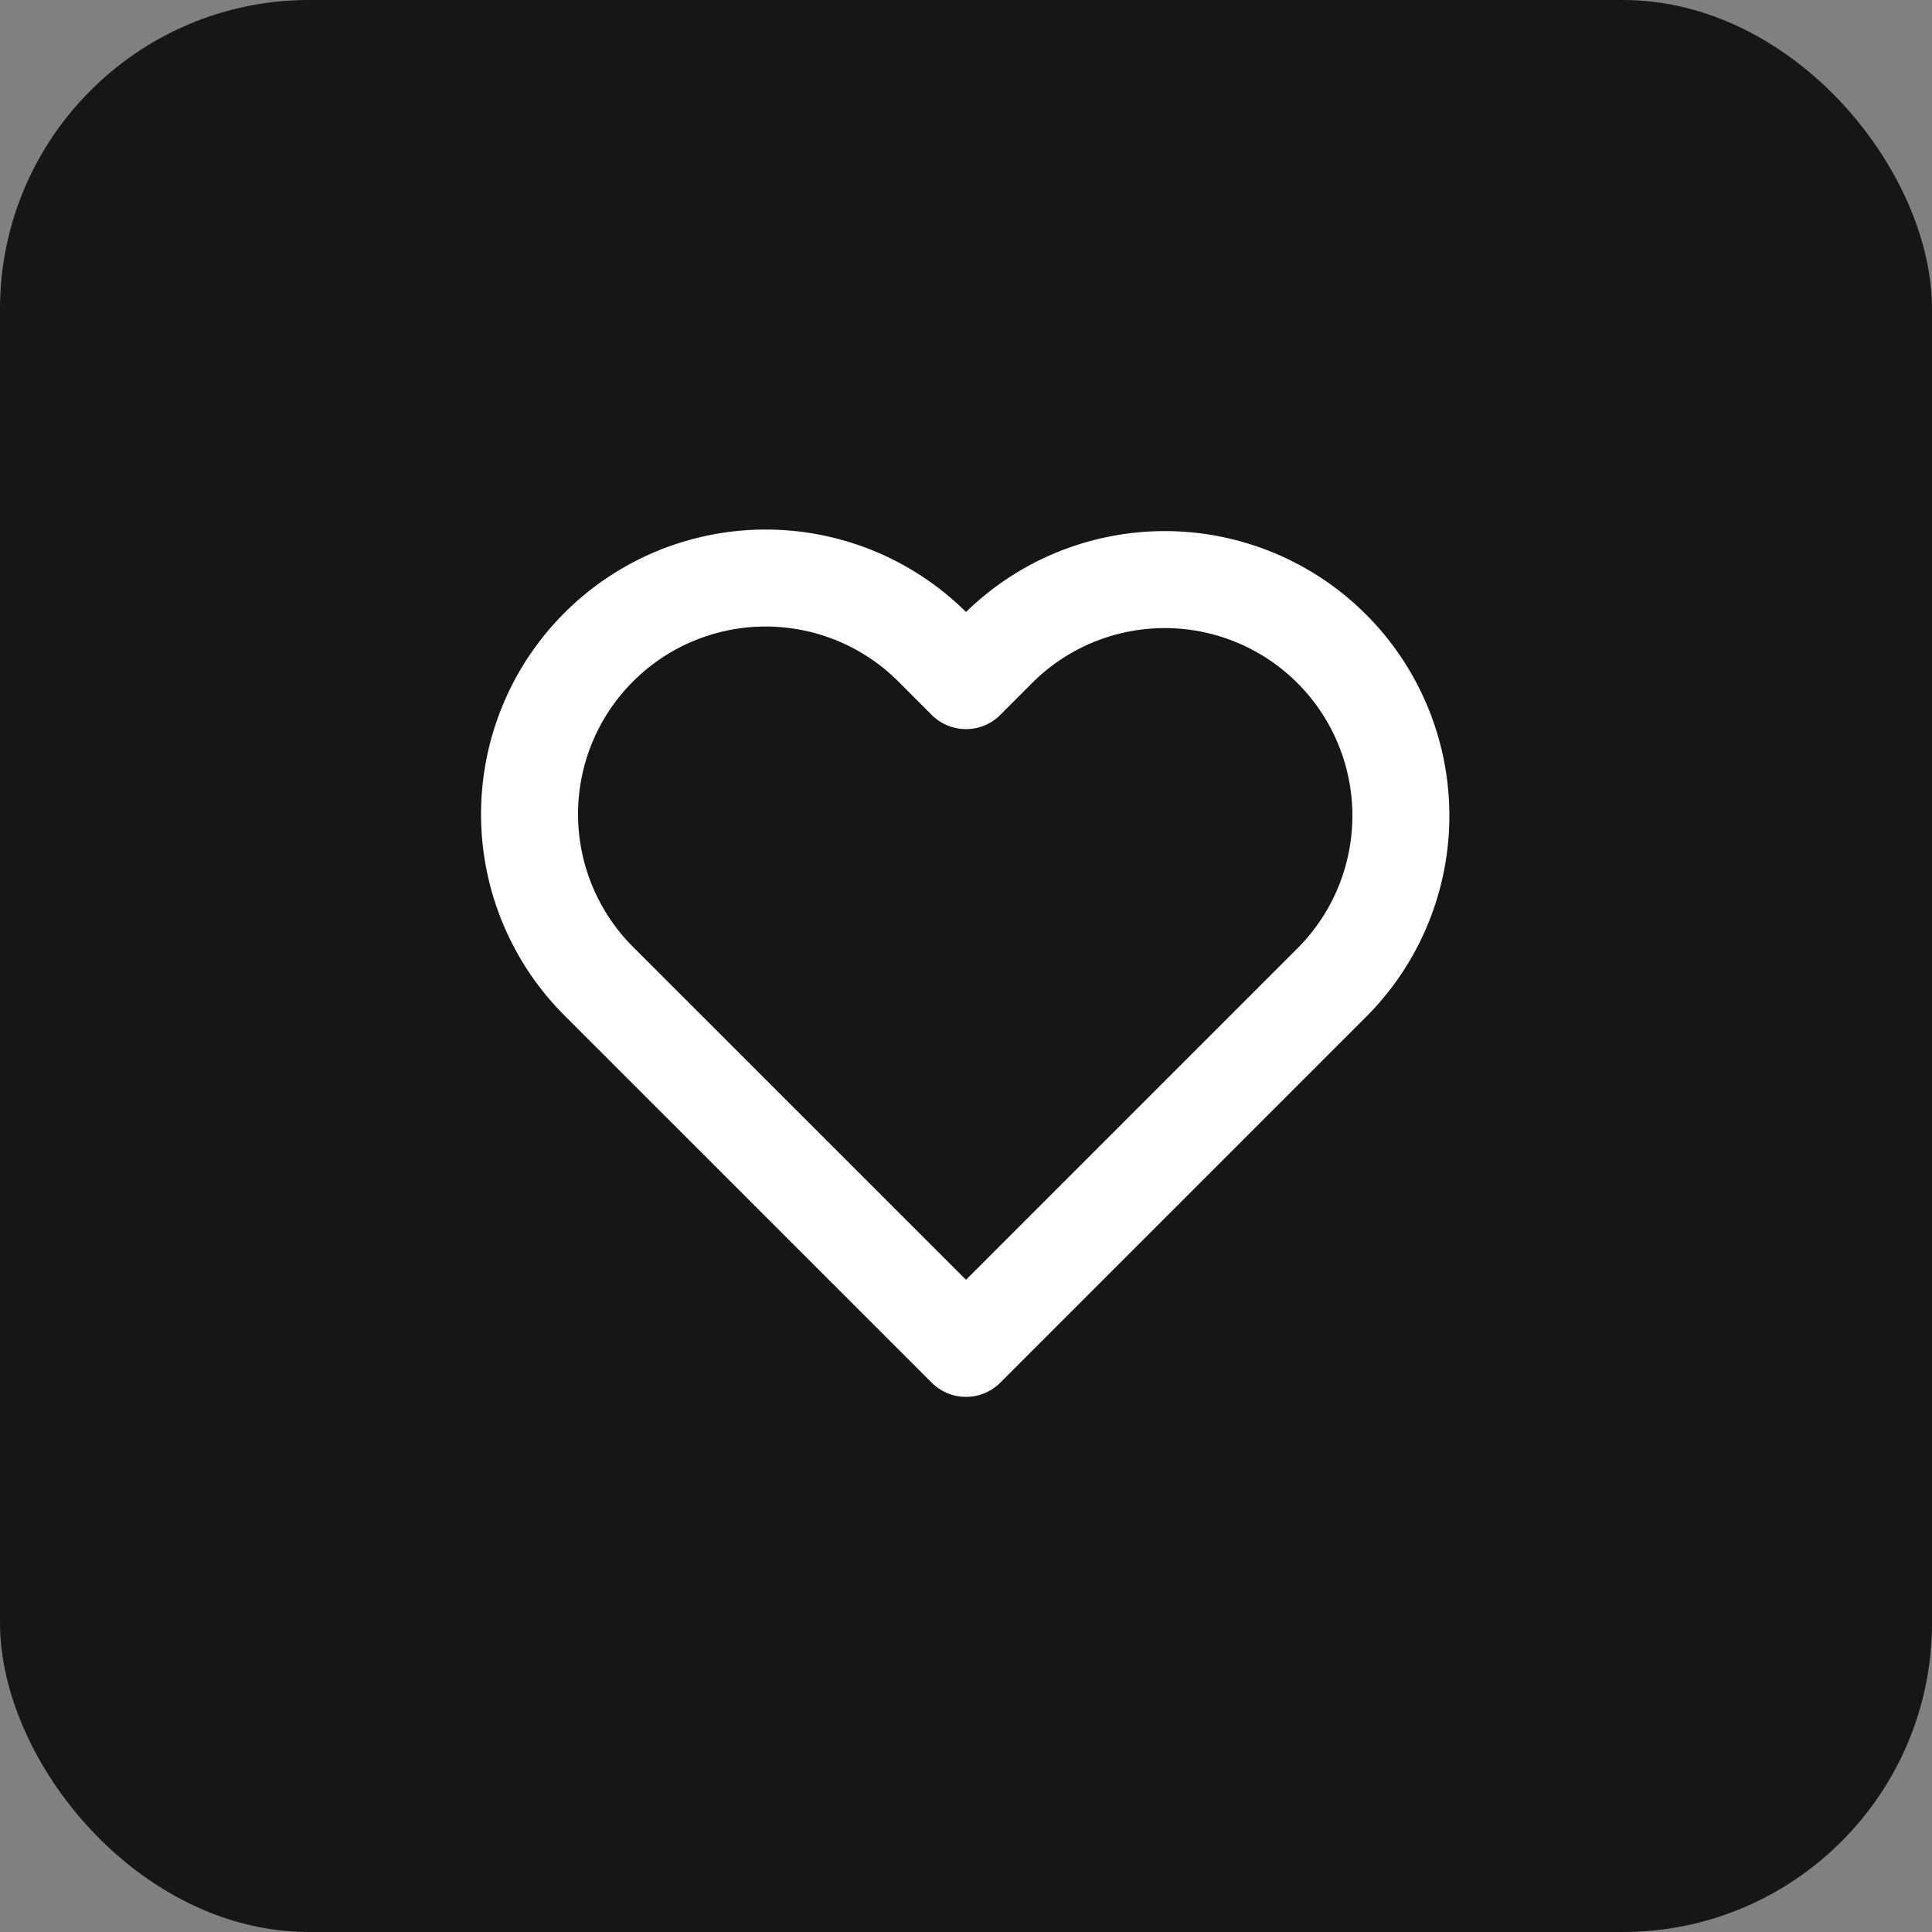
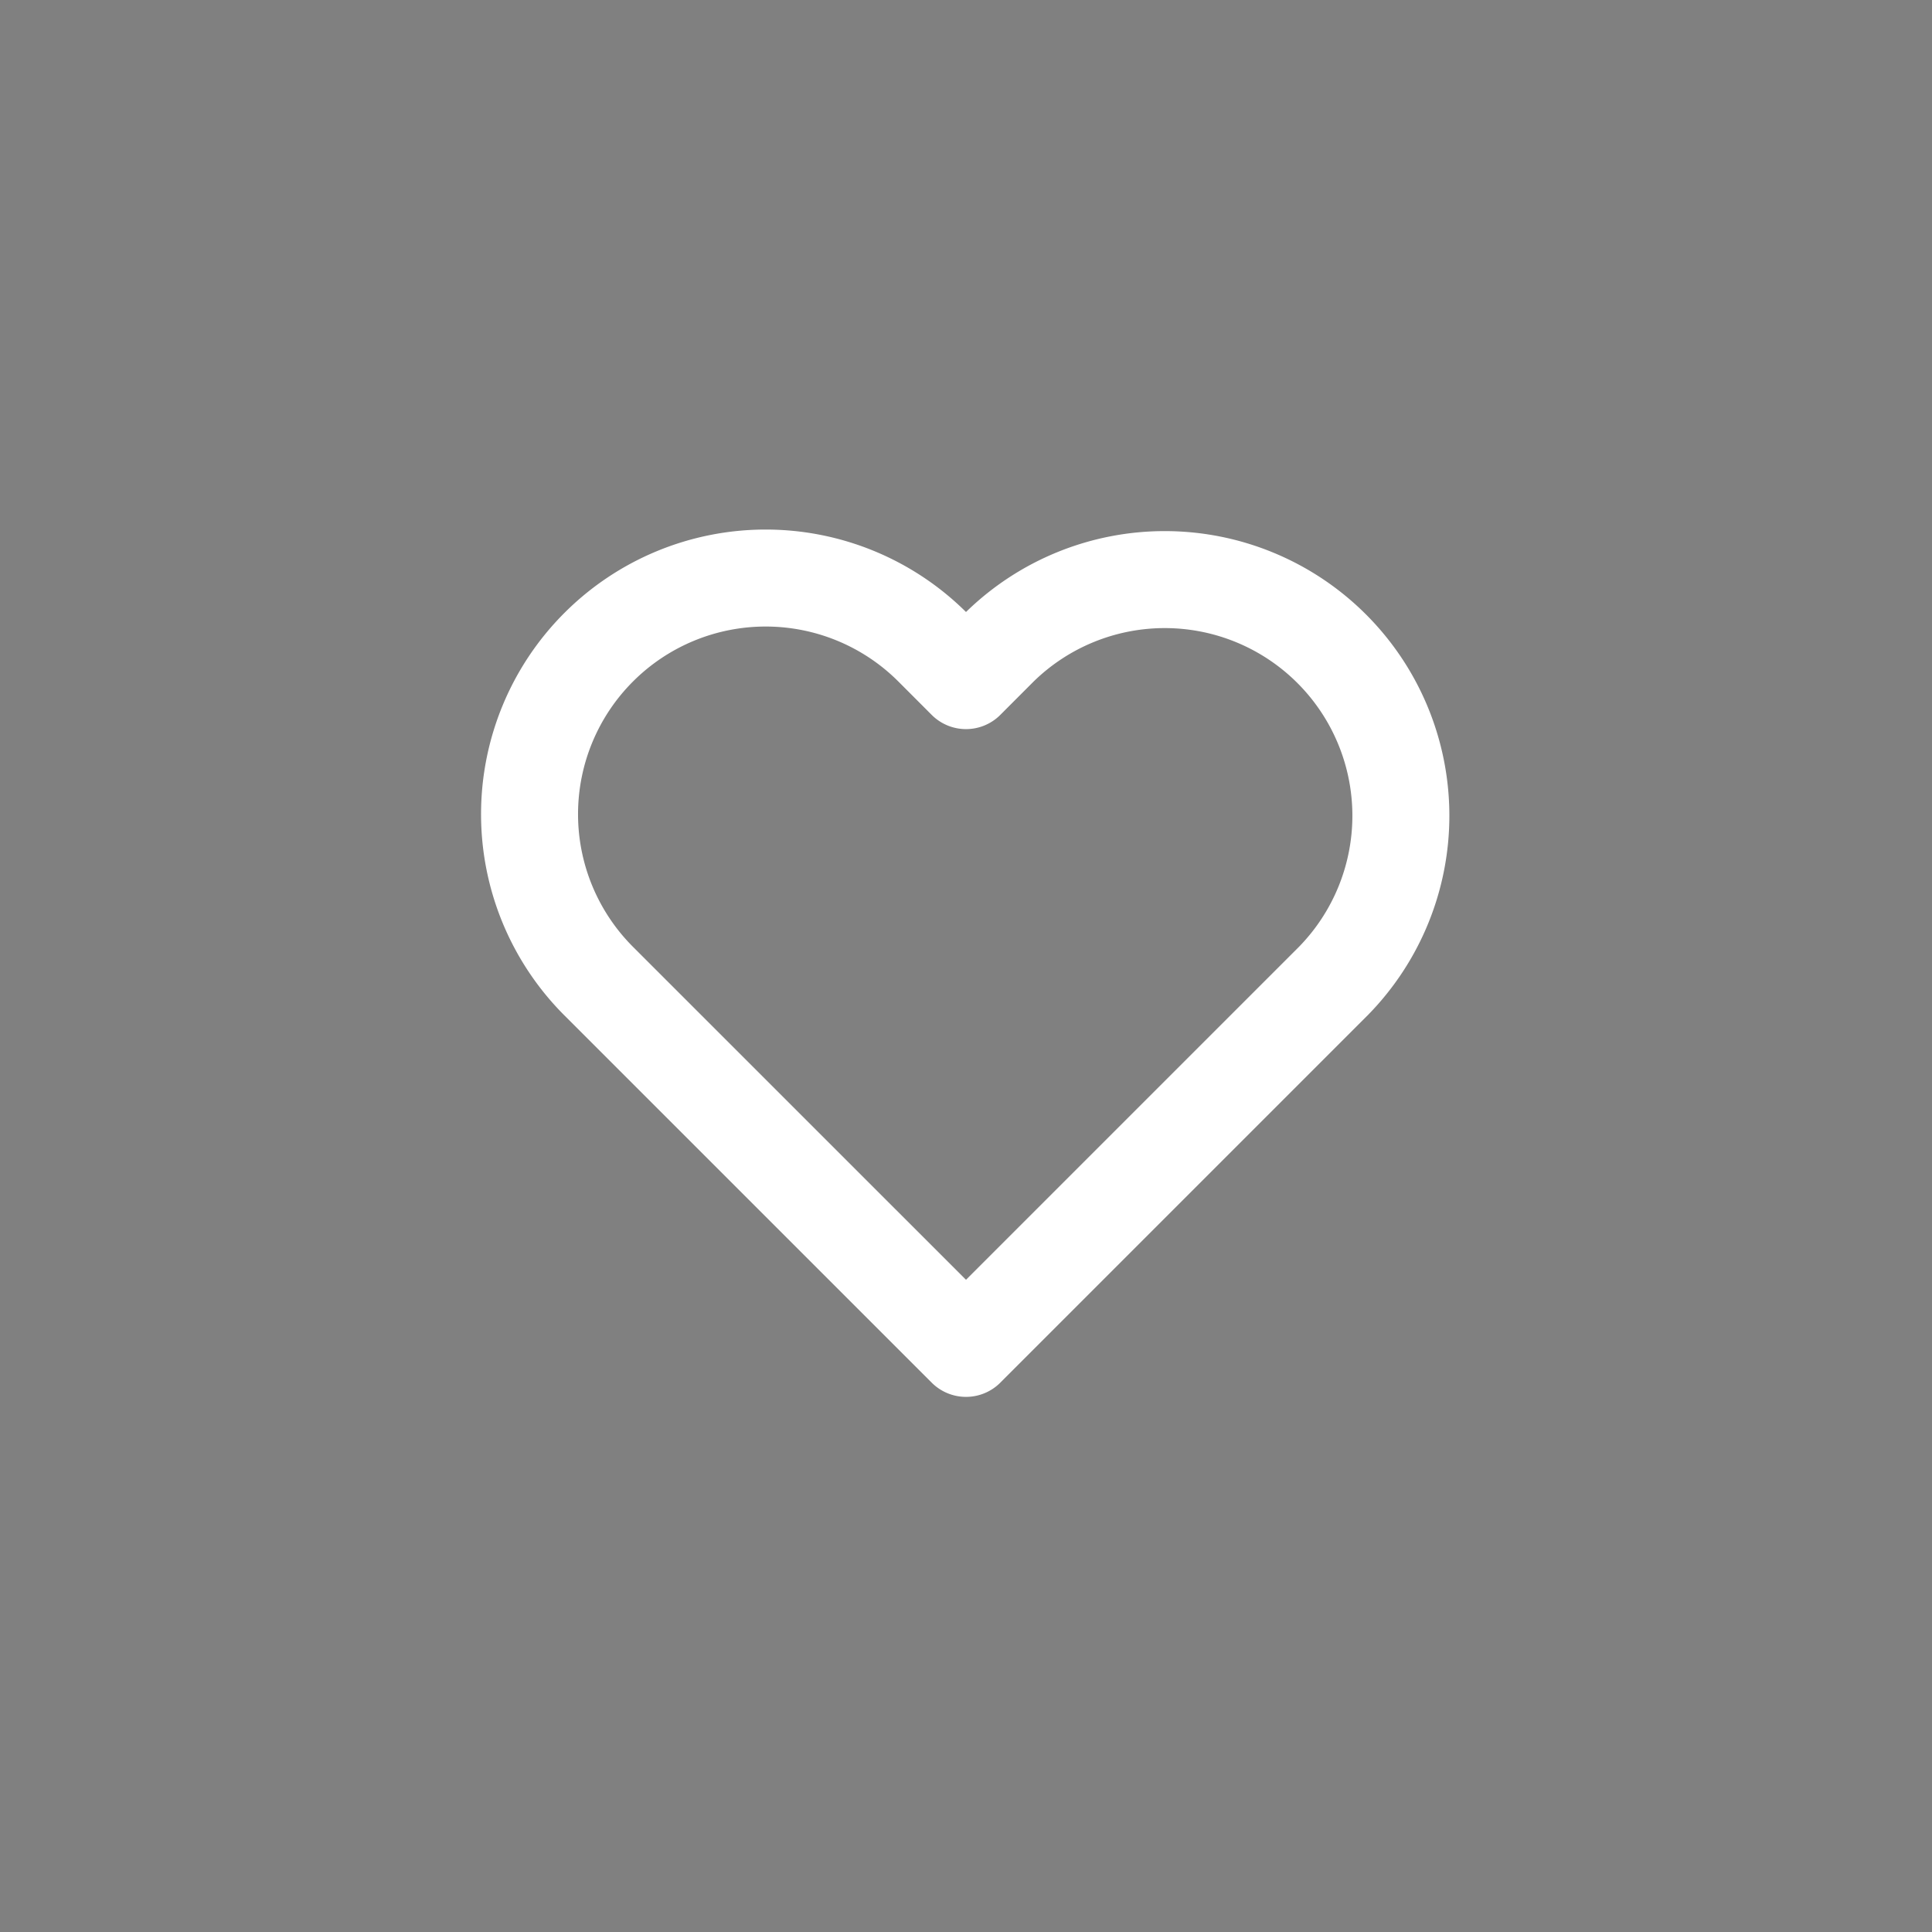
<svg xmlns="http://www.w3.org/2000/svg" width="64" height="64" aria-hidden="true" viewBox="-7.92 -7.92 39.84 39.84" fill="none">
  <rect x="-7.92" y="-7.92" width="39.84" height="39.84" fill="#808080" stroke="none" />
-   <rect x="-7.92" y="-7.92" width="39.84" height="39.84" rx="6.374" fill="#16161491" stroke-width="0" />
  <path d="M4.426 12.312 12 19.885l7.574-7.574a4.869 4.869 0 0 0-6.886-6.885L12 6.115l-.688-.689a4.869 4.869 0 0 0-6.886 6.886Z" stroke="#fff" stroke-width="2" stroke-linejoin="round" />
</svg>